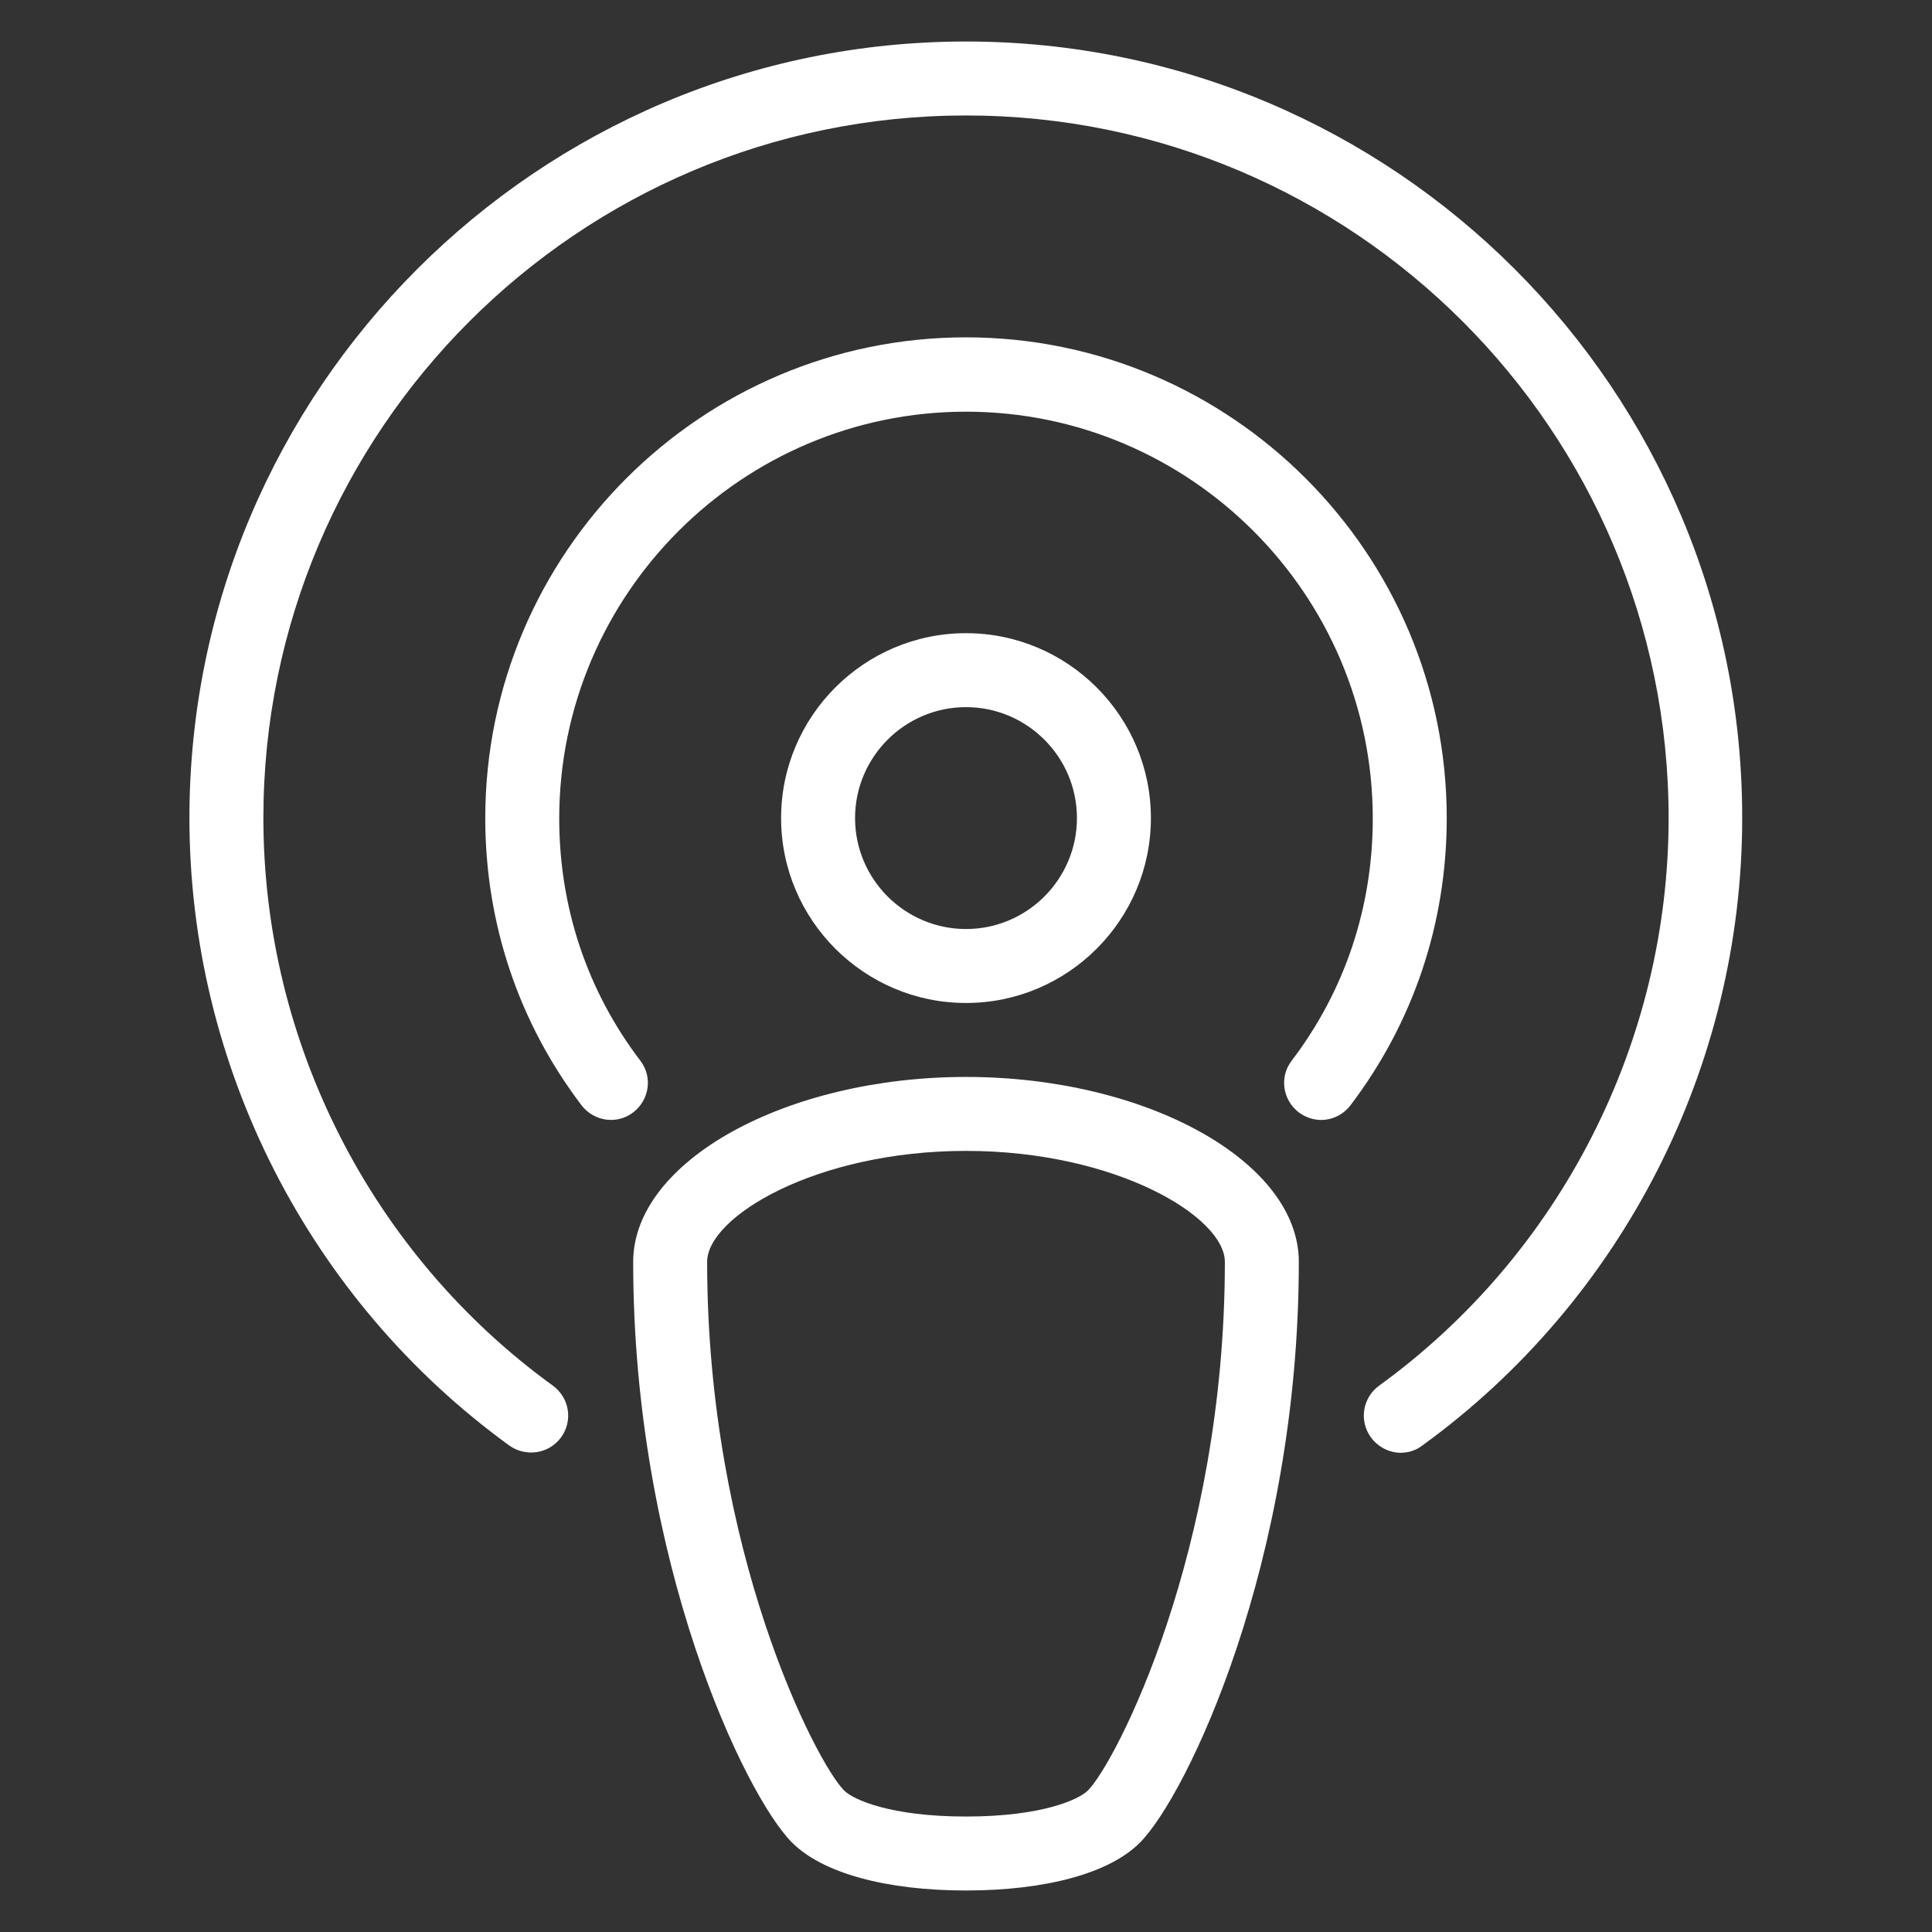
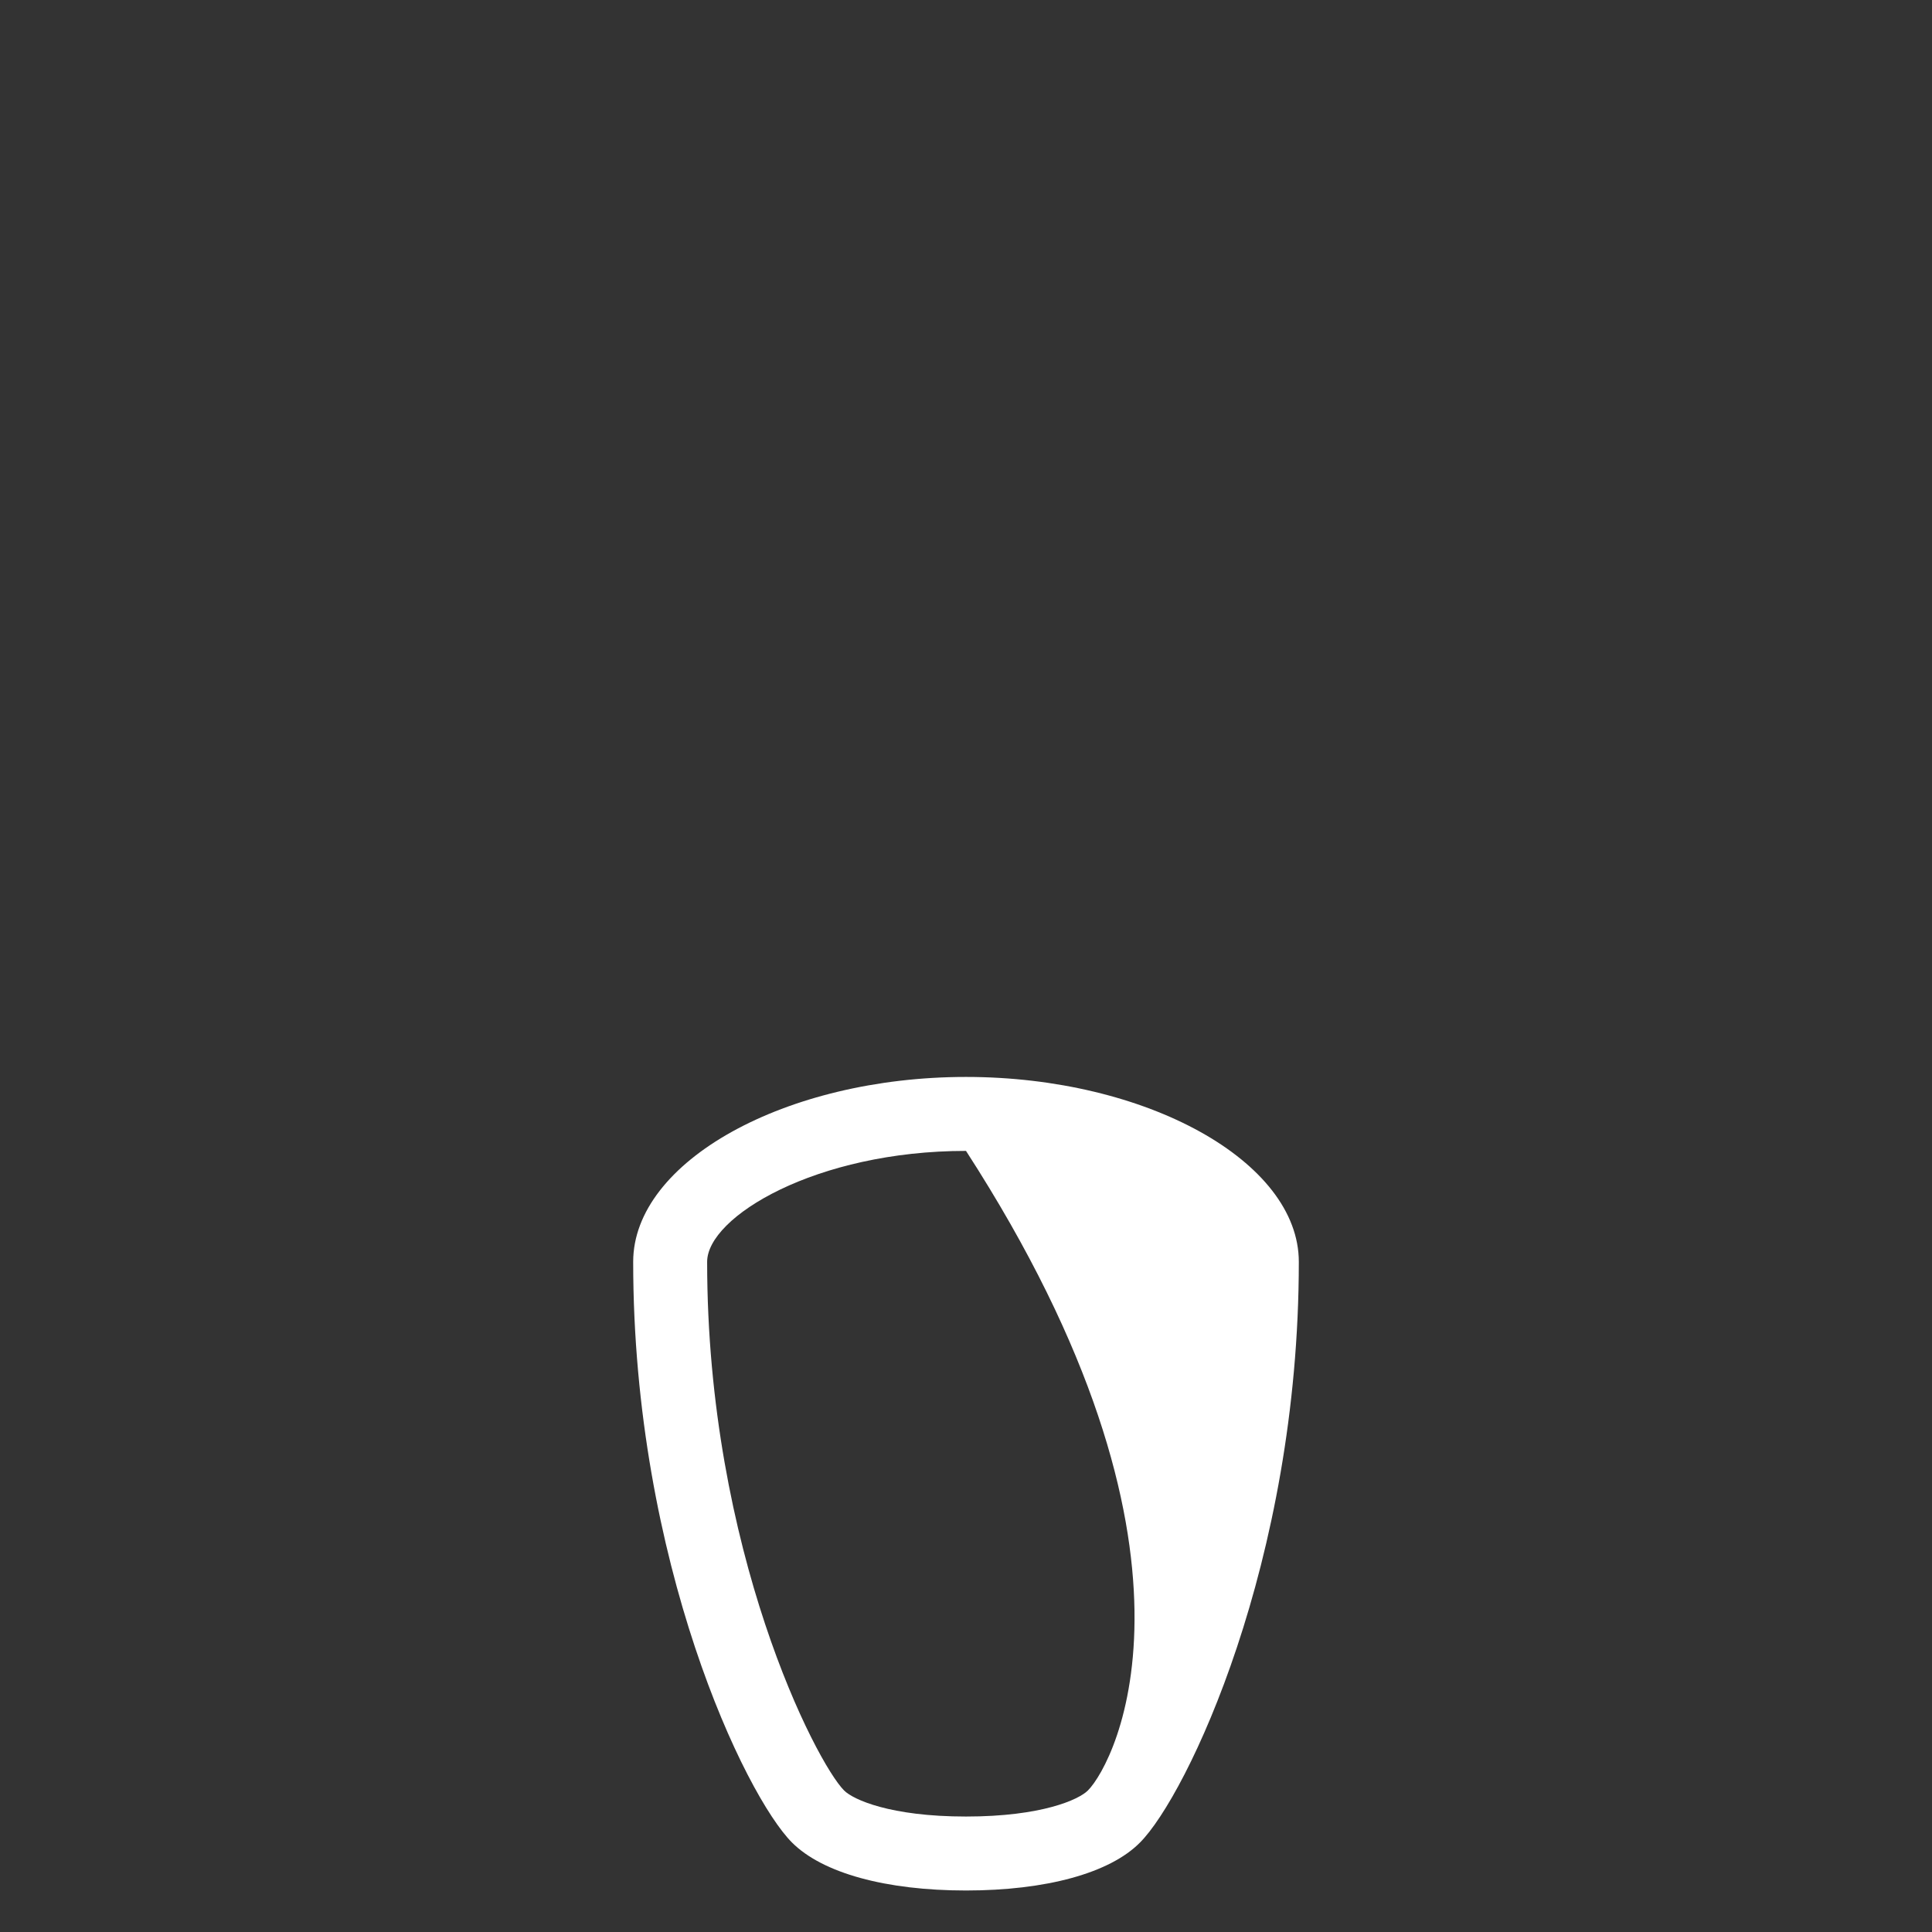
<svg xmlns="http://www.w3.org/2000/svg" version="1.1" id="Capa_1" x="0px" y="0px" viewBox="0 0 512 512" style="enable-background:new 0 0 512 512;" xml:space="preserve">
  <rect x="0" y="0" width="512" height="512" fill="#333333" stroke="none" />
  <style type="text/css"> .st0{fill:#FFFFFF;} </style>
  <g>
    <g>
      <g>
-         <path class="st0" d="M256,285.4c-47.8,0-88.2,22.4-88.2,49c0,79.7,29.7,141.5,42.1,153.9c8.1,8.1,24.9,12.7,46.1,12.7 c21.2,0,38.1-4.6,46.1-12.7c12.4-12.4,42.1-74.3,42.1-153.9C344.2,307.8,303.8,285.4,256,285.4z M288.3,474.5 c-2.4,2.4-12.2,6.9-32.3,6.9c-20.1,0-29.9-4.5-32.3-6.9c-7.4-7.4-36.3-63.4-36.3-140.1c0-11.9,28.8-29.4,68.6-29.4 c39.8,0,68.6,17.5,68.6,29.4C324.6,411.1,295.7,467.1,288.3,474.5z" />
-         <path class="st0" d="M256,89.4c-70.2,0-127.4,57.2-127.4,127.4c0,27.8,8.8,54.1,25.5,76.1c3.3,4.3,9.4,5.2,13.7,1.9 c4.3-3.3,5.2-9.4,1.9-13.7c-14.1-18.5-21.5-40.7-21.5-64.2c0-59.4,48.4-107.8,107.8-107.8c59.4,0,107.8,48.4,107.8,107.8 c0,23.5-7.4,45.7-21.5,64.2c-3.3,4.3-2.4,10.4,1.9,13.7c1.8,1.3,3.8,2,5.9,2c3,0,5.9-1.4,7.8-3.9c16.7-22,25.5-48.3,25.5-76.1 C383.4,146.6,326.2,89.4,256,89.4z" />
-         <path class="st0" d="M305,216.8c0-27-22-49-49-49c-27,0-49,22-49,49c0,27,22,49,49,49C283,265.8,305,243.8,305,216.8z M226.6,216.8c0-16.2,13.2-29.4,29.4-29.4c16.2,0,29.4,13.2,29.4,29.4c0,16.2-13.2,29.4-29.4,29.4 C239.8,246.2,226.6,233,226.6,216.8z" />
-         <path class="st0" d="M256,11C142.5,11,50.2,103.3,50.2,216.8c0,65.7,31.7,127.8,84.8,166.3c4.4,3.1,10.5,2.2,13.7-2.2 c3.2-4.4,2.2-10.5-2.2-13.7c-48-34.8-76.7-91-76.7-150.4c0-102.7,83.5-186.2,186.2-186.2c102.7,0,186.2,83.5,186.2,186.2 c0,59.4-28.7,115.6-76.7,150.4c-4.4,3.2-5.4,9.3-2.2,13.7c1.9,2.6,4.9,4.1,7.9,4.1c2,0,4-0.6,5.7-1.9 c53.1-38.5,84.8-100.6,84.8-166.3C461.8,103.3,369.5,11,256,11z" />
+         <path class="st0" d="M256,285.4c-47.8,0-88.2,22.4-88.2,49c0,79.7,29.7,141.5,42.1,153.9c8.1,8.1,24.9,12.7,46.1,12.7 c21.2,0,38.1-4.6,46.1-12.7c12.4-12.4,42.1-74.3,42.1-153.9C344.2,307.8,303.8,285.4,256,285.4z M288.3,474.5 c-2.4,2.4-12.2,6.9-32.3,6.9c-20.1,0-29.9-4.5-32.3-6.9c-7.4-7.4-36.3-63.4-36.3-140.1c0-11.9,28.8-29.4,68.6-29.4 C324.6,411.1,295.7,467.1,288.3,474.5z" />
      </g>
    </g>
  </g>
</svg>